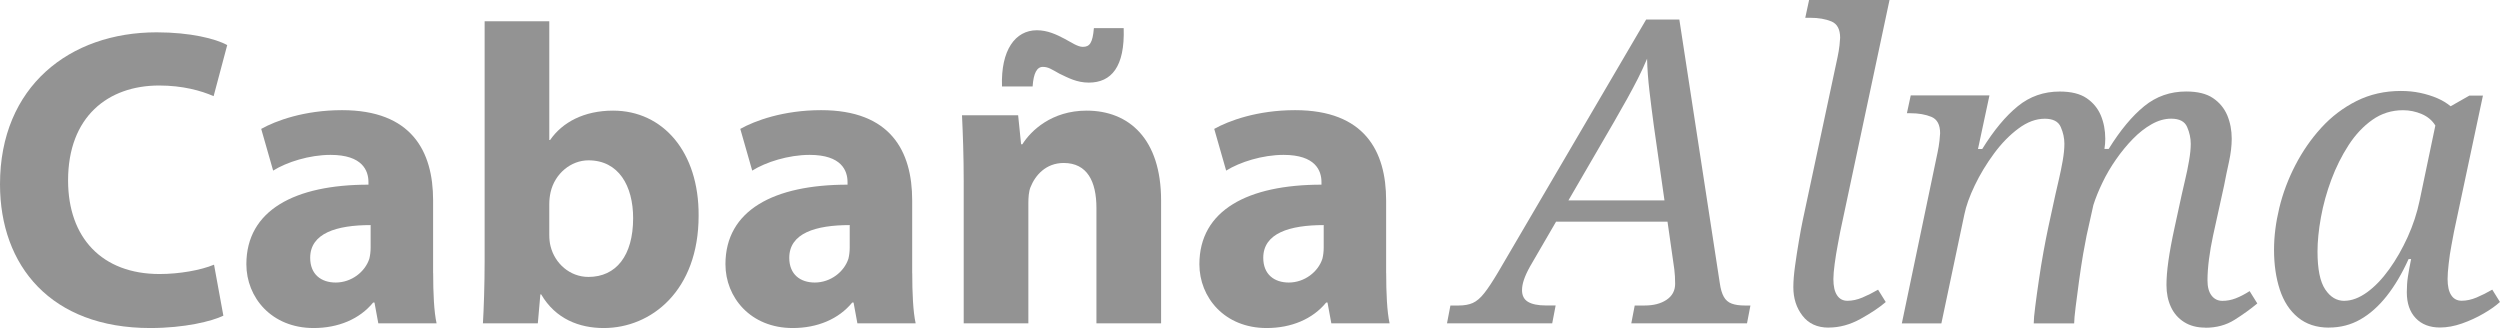
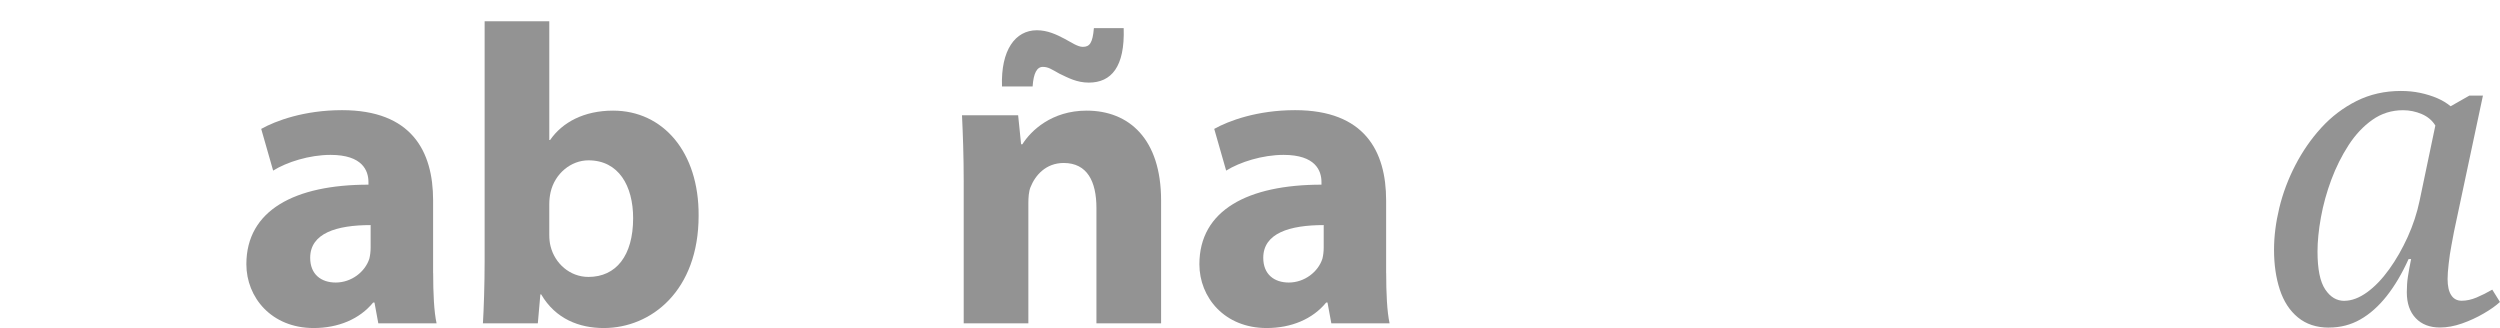
<svg xmlns="http://www.w3.org/2000/svg" id="Capa_1" version="1.1" viewBox="0 0 481.81 63.22">
  <defs>
    <style>
      .st0 {
        fill: #939393;
      }
    </style>
  </defs>
  <g>
-     <path class="st0" d="M278.87,62.32l.66-3.44h1.56c1.09,0,2.01-.16,2.75-.49s1.48-.96,2.21-1.89c.74-.93,1.62-2.27,2.66-4.02l28.54-48.71h6.4l7.79,50.76c.16,1.15.42,2.04.78,2.67.35.63.86,1.07,1.52,1.31.66.25,1.5.37,2.54.37h1.07l-.66,3.44h-22.3l.66-3.44h1.89c1.75,0,3.17-.37,4.26-1.11,1.09-.74,1.64-1.76,1.64-3.08,0-.44-.01-.92-.04-1.43-.03-.52-.07-.97-.12-1.35l-3.94-27.63c-.33-2.41-.61-4.67-.86-6.81s-.4-4.18-.45-6.15c-.55,1.31-1.14,2.58-1.76,3.81-.63,1.23-1.31,2.52-2.05,3.85-.74,1.34-1.6,2.86-2.58,4.55l-16.15,27.8c-.55.98-.94,1.84-1.19,2.58-.25.74-.37,1.41-.37,2.01,0,1.04.38,1.79,1.15,2.25.77.46,1.91.7,3.44.7h1.89l-.66,3.44h-20.25ZM298.06,42.72v-4.1h26.73v4.1h-26.73Z" />
-     <path class="st0" d="M352.42,63.14c-2.19,0-3.87-.77-5.04-2.3-1.18-1.53-1.76-3.36-1.76-5.49,0-1.15.11-2.51.33-4.1.22-1.58.46-3.18.74-4.8.27-1.61.52-2.94.74-3.98l6.72-31.49c.16-.76.29-1.52.37-2.25.08-.74.12-1.22.12-1.44,0-1.64-.56-2.69-1.68-3.16-1.12-.46-2.47-.7-4.06-.7h-.98l.74-3.44h15.5l-9.51,44.69c-.11.6-.27,1.48-.49,2.62-.22,1.15-.41,2.32-.57,3.53-.16,1.2-.25,2.19-.25,2.95,0,1.37.23,2.41.7,3.12.46.71,1.13,1.07,2.01,1.07.93,0,1.89-.21,2.87-.62s2-.92,3.03-1.52l1.48,2.38c-1.2,1.04-2.82,2.12-4.84,3.24-2.02,1.12-4.07,1.68-6.15,1.68Z" />
-     <path class="st0" d="M424.99,63.14c-1.59,0-2.94-.36-4.06-1.07-1.12-.71-1.97-1.68-2.54-2.91-.57-1.23-.86-2.64-.86-4.22,0-1.31.12-2.86.37-4.63.25-1.78.64-3.92,1.19-6.44l1.39-6.4c.16-.76.38-1.72.66-2.87s.52-2.35.74-3.61c.22-1.26.33-2.35.33-3.28,0-1.09-.23-2.17-.7-3.24-.46-1.07-1.49-1.6-3.07-1.6-1.26,0-2.52.36-3.77,1.07-1.26.71-2.46,1.65-3.61,2.83-1.15,1.18-2.23,2.49-3.24,3.94-1.01,1.45-1.89,2.94-2.62,4.47-.74,1.53-1.33,2.98-1.76,4.35l-1.31,5.9c-.16.77-.38,1.94-.66,3.53-.27,1.59-.53,3.29-.78,5.12-.25,1.83-.46,3.51-.66,5.04-.19,1.53-.29,2.6-.29,3.2h-7.79c0-.66.09-1.73.29-3.24.19-1.5.42-3.2.7-5.08.27-1.89.57-3.73.9-5.53.33-1.8.63-3.33.9-4.59l1.39-6.4c.16-.76.38-1.72.66-2.87.27-1.15.52-2.35.74-3.61.22-1.26.33-2.35.33-3.28,0-1.09-.23-2.17-.7-3.24-.46-1.07-1.49-1.6-3.08-1.6-1.7,0-3.39.63-5.08,1.89-1.7,1.26-3.27,2.87-4.72,4.84-1.45,1.97-2.68,4-3.69,6.11-1.01,2.1-1.68,3.98-2.01,5.62l-4.43,20.99h-7.62l6.89-32.96c.16-.77.29-1.52.37-2.26.08-.74.12-1.22.12-1.43,0-1.64-.56-2.69-1.68-3.16-1.12-.46-2.47-.7-4.06-.7h-.66l.74-3.44h15.17l-2.21,10.33h.82c2.24-3.61,4.52-6.35,6.85-8.24,2.32-1.89,5.01-2.83,8.08-2.83,2.19,0,3.91.42,5.17,1.27,1.26.85,2.17,1.96,2.75,3.32.57,1.37.86,2.87.86,4.51,0,.33-.01.66-.04.98s-.07.66-.12.98h.82c2.24-3.61,4.52-6.35,6.85-8.24,2.32-1.89,5.01-2.83,8.08-2.83,2.19,0,3.91.42,5.17,1.27,1.26.85,2.17,1.96,2.75,3.32.57,1.37.86,2.87.86,4.51,0,1.37-.18,2.86-.53,4.47-.36,1.61-.67,3.13-.94,4.55l-2.13,9.68c-.33,1.53-.59,3.03-.78,4.51-.19,1.48-.29,2.84-.29,4.1s.26,2.23.78,2.91c.52.68,1.22,1.03,2.09,1.03s1.73-.16,2.58-.49,1.74-.79,2.67-1.39l1.48,2.38c-1.31,1.09-2.78,2.15-4.39,3.16-1.61,1.01-3.48,1.52-5.62,1.52Z" />
    <path class="st0" d="M448.85,63.14c-2.41,0-4.4-.66-5.99-1.97-1.59-1.31-2.75-3.1-3.49-5.37-.74-2.27-1.11-4.82-1.11-7.67,0-2.57.34-5.26,1.02-8.08.68-2.81,1.71-5.55,3.08-8.2,1.37-2.65,3.03-5.06,5-7.22,1.97-2.16,4.24-3.88,6.81-5.17,2.57-1.28,5.41-1.93,8.53-1.93,1.31,0,2.55.12,3.73.37,1.18.25,2.27.59,3.28,1.02,1.01.44,1.87.96,2.58,1.56l3.61-2.05h2.62l-5.58,26.24c-.11.6-.27,1.48-.49,2.62-.22,1.15-.4,2.32-.53,3.53-.14,1.2-.21,2.19-.21,2.95,0,1.37.23,2.41.7,3.12.46.71,1.13,1.07,2.01,1.07.93,0,1.89-.21,2.87-.62.98-.41,2-.92,3.03-1.52l1.48,2.38c-.77.71-1.8,1.45-3.12,2.21-1.31.77-2.71,1.41-4.18,1.93-1.48.52-2.9.78-4.26.78-1.97,0-3.53-.6-4.67-1.8-1.15-1.2-1.72-2.87-1.72-5,0-1.09.07-2.09.21-2.99.13-.9.34-2.04.62-3.4h-.49c-1.26,2.79-2.67,5.17-4.22,7.13-1.56,1.97-3.25,3.47-5.08,4.51-1.83,1.04-3.84,1.56-6.03,1.56ZM451.8,57.97c1.42,0,2.88-.55,4.39-1.64s2.92-2.57,4.26-4.43c1.34-1.86,2.53-3.94,3.57-6.23,1.04-2.3,1.8-4.62,2.29-6.97l3.04-14.51c-.6-.98-1.48-1.72-2.62-2.21-1.15-.49-2.35-.74-3.61-.74-2.19,0-4.16.62-5.9,1.85-1.75,1.23-3.28,2.86-4.59,4.88-1.31,2.02-2.42,4.24-3.32,6.64-.9,2.41-1.57,4.83-2.01,7.26-.44,2.43-.66,4.63-.66,6.6,0,3.39.49,5.82,1.48,7.3.98,1.48,2.21,2.21,3.69,2.21Z" />
  </g>
  <g>
-     <path class="st0" d="M43.05,60.84c-2.21,1.07-7.46,2.38-14.1,2.38C9.84,63.22,0,51.25,0,35.51,0,16.65,13.45,6.23,30.18,6.23c6.48,0,11.4,1.23,13.61,2.46l-2.62,9.84c-2.46-1.07-5.99-2.05-10.5-2.05-9.84,0-17.55,5.99-17.55,18.29,0,11.07,6.56,18.04,17.63,18.04,3.85,0,7.95-.74,10.5-1.8l1.8,9.84Z" />
    <path class="st0" d="M83.48,52.64c0,3.77.16,7.46.66,9.68h-11.23l-.74-4.02h-.25c-2.62,3.2-6.72,4.92-11.48,4.92-8.12,0-12.96-5.9-12.96-12.3,0-10.41,9.35-15.33,23.53-15.33v-.49c0-2.21-1.15-5.25-7.3-5.25-4.1,0-8.45,1.39-11.07,3.03l-2.3-8.04c2.79-1.56,8.28-3.61,15.58-3.61,13.37,0,17.55,7.87,17.55,17.38v14.02ZM71.42,43.38c-6.56,0-11.64,1.56-11.64,6.31,0,3.2,2.13,4.76,4.92,4.76,3.03,0,5.66-2.05,6.48-4.59.16-.66.25-1.39.25-2.13v-4.35Z" />
    <path class="st0" d="M93.4,4.1h12.46v22.88h.16c2.38-3.44,6.56-5.66,12.14-5.66,9.59,0,16.56,7.95,16.48,20.25,0,14.43-9.1,21.65-18.29,21.65-4.67,0-9.27-1.72-12.05-6.48h-.16l-.49,5.58h-10.58c.16-2.62.33-7.46.33-11.97V4.1ZM105.86,45.26c0,.82.08,1.56.25,2.21.82,3.28,3.69,5.9,7.3,5.9,5.33,0,8.61-4.1,8.61-11.32,0-6.23-2.79-11.15-8.61-11.15-3.36,0-6.48,2.54-7.3,6.15-.16.74-.25,1.48-.25,2.3v5.9Z" />
-     <path class="st0" d="M175.81,52.64c0,3.77.16,7.46.66,9.68h-11.23l-.74-4.02h-.25c-2.62,3.2-6.72,4.92-11.48,4.92-8.12,0-12.96-5.9-12.96-12.3,0-10.41,9.35-15.33,23.53-15.33v-.49c0-2.21-1.15-5.25-7.3-5.25-4.1,0-8.45,1.39-11.07,3.03l-2.3-8.04c2.79-1.56,8.28-3.61,15.58-3.61,13.37,0,17.55,7.87,17.55,17.38v14.02ZM163.75,43.38c-6.56,0-11.64,1.56-11.64,6.31,0,3.2,2.13,4.76,4.92,4.76,3.03,0,5.66-2.05,6.48-4.59.16-.66.25-1.39.25-2.13v-4.35Z" />
    <path class="st0" d="M185.73,35.01c0-5-.16-9.18-.33-12.79h10.82l.57,5.58h.25c1.64-2.62,5.66-6.48,12.38-6.48,8.2,0,14.35,5.49,14.35,17.3v23.7h-12.46v-22.22c0-5.17-1.8-8.69-6.31-8.69-3.44,0-5.49,2.38-6.4,4.67-.33.82-.41,1.97-.41,3.12v23.12h-12.46v-27.31ZM193.11,16.65c-.25-6.97,2.54-10.82,6.72-10.82,2.05,0,3.77.82,5.33,1.64,1.39.74,2.54,1.56,3.53,1.56,1.31,0,1.89-.74,2.13-3.61h5.74c.25,7.46-2.38,10.5-6.72,10.5-2.3,0-3.94-.9-5.66-1.72-1.48-.82-2.13-1.31-3.2-1.31-1.15,0-1.8,1.23-1.97,3.77h-5.9Z" />
    <path class="st0" d="M267.15,52.64c0,3.77.16,7.46.66,9.68h-11.23l-.74-4.02h-.25c-2.62,3.2-6.72,4.92-11.48,4.92-8.12,0-12.96-5.9-12.96-12.3,0-10.41,9.35-15.33,23.53-15.33v-.49c0-2.21-1.15-5.25-7.3-5.25-4.1,0-8.45,1.39-11.07,3.03l-2.3-8.04c2.79-1.56,8.28-3.61,15.58-3.61,13.37,0,17.55,7.87,17.55,17.38v14.02ZM255.1,43.38c-6.56,0-11.64,1.56-11.64,6.31,0,3.2,2.13,4.76,4.92,4.76,3.03,0,5.66-2.05,6.48-4.59.16-.66.25-1.39.25-2.13v-4.35Z" />
  </g>
</svg>